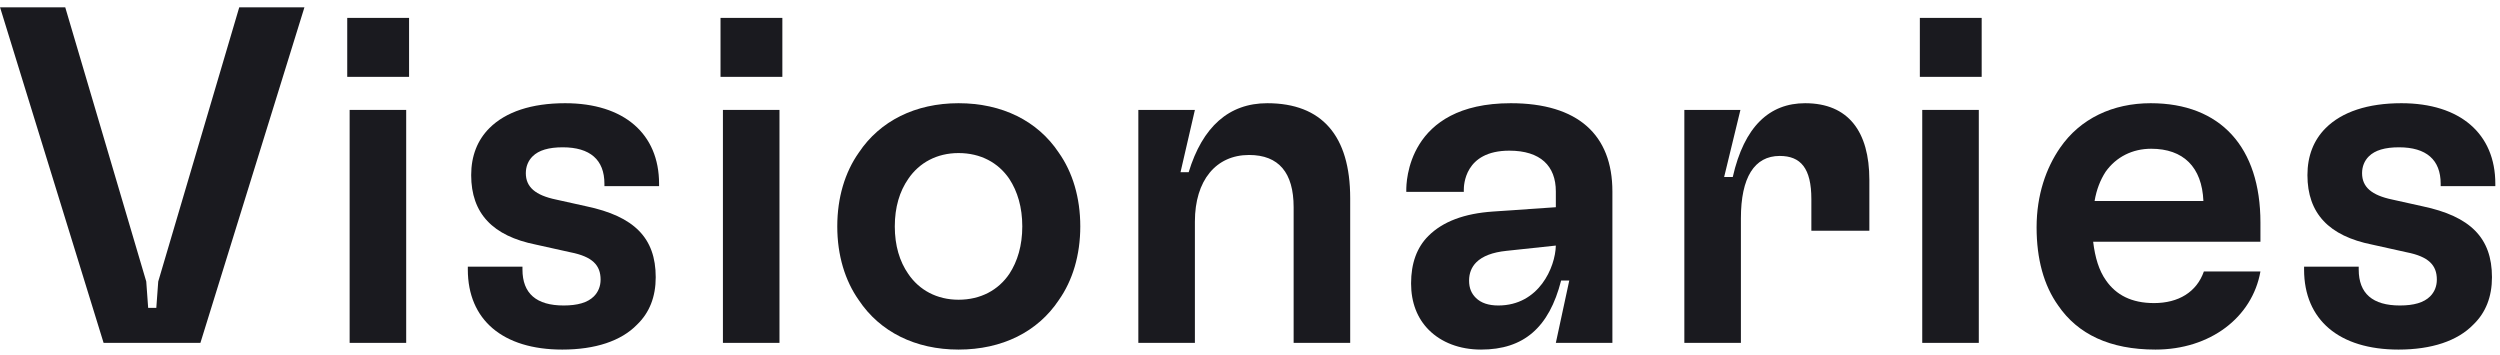
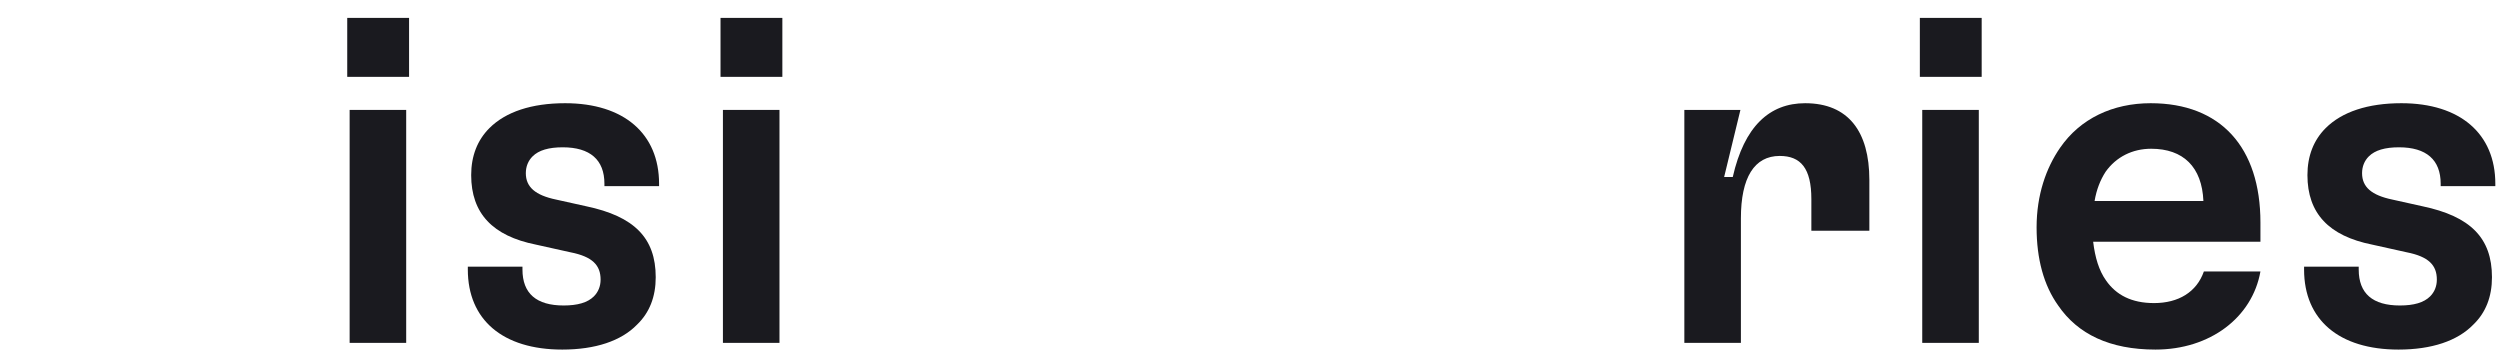
<svg xmlns="http://www.w3.org/2000/svg" width="331" height="47" viewBox="0 0 331 47" fill="none">
  <g style="mix-blend-mode:hard-light">
-     <path d="M26.535 45.396L40.306 0.973H31.675L20.95 37.273L20.696 40.763H19.617L19.364 37.273L8.639 0.973H0.008L13.716 45.396H26.535Z" fill="#1A1A1F" />
    <path d="M54.161 10.175V2.369H45.974V10.175H54.161ZM53.78 45.396V14.553H46.292V45.396H53.78Z" fill="#1A1A1F" />
    <path d="M74.442 46.284C78.821 46.284 82.248 45.142 84.342 42.984C85.992 41.398 86.817 39.303 86.817 36.702C86.817 31.498 83.961 28.642 77.615 27.309L73.617 26.421C70.888 25.85 69.619 24.771 69.619 22.93C69.619 22.042 69.936 21.28 70.507 20.709C71.332 19.884 72.665 19.503 74.505 19.503C78.123 19.503 80.026 21.153 80.026 24.326V24.644H87.261V24.326C87.261 17.727 82.628 13.665 74.823 13.665C70.38 13.665 66.953 14.807 64.796 16.965C63.209 18.552 62.384 20.646 62.384 23.184C62.384 28.261 65.24 31.244 70.951 32.386L75.521 33.401C78.44 33.973 79.519 35.115 79.519 37.019C79.519 37.907 79.201 38.669 78.63 39.24C77.805 40.065 76.472 40.446 74.632 40.446C71.015 40.446 69.174 38.859 69.174 35.686V35.305H61.94V35.686C61.94 42.35 66.573 46.284 74.442 46.284Z" fill="#1A1A1F" />
    <path d="M103.584 10.175V2.369H95.397V10.175H103.584ZM103.203 45.396V14.553H95.715V45.396H103.203Z" fill="#1A1A1F" />
-     <path d="M126.911 46.284C132.686 46.284 137.382 43.936 140.175 39.748C142.015 37.146 143.03 33.782 143.03 29.975C143.03 26.167 142.015 22.803 140.175 20.201C137.382 16.013 132.686 13.665 126.911 13.665C121.2 13.665 116.503 16.013 113.711 20.201C111.871 22.803 110.855 26.167 110.855 29.975C110.855 33.782 111.871 37.146 113.711 39.748C116.503 43.936 121.2 46.284 126.911 46.284ZM126.911 39.684C124.055 39.684 121.707 38.415 120.248 36.257C119.105 34.607 118.471 32.513 118.471 29.975C118.471 27.436 119.105 25.342 120.248 23.692C121.707 21.534 124.055 20.265 126.911 20.265C129.83 20.265 132.178 21.534 133.638 23.692C134.717 25.342 135.351 27.436 135.351 29.975C135.351 32.513 134.717 34.607 133.638 36.257C132.178 38.415 129.83 39.684 126.911 39.684Z" fill="#1A1A1F" />
-     <path d="M158.204 45.396V29.34C158.204 23.882 160.996 20.519 165.375 20.519C169.31 20.519 171.277 22.867 171.277 27.436V45.396H178.766V26.23C178.766 17.98 175.021 13.665 167.787 13.665C162.71 13.665 159.219 16.775 157.379 22.803H156.3L158.204 14.553H150.716V45.396H158.204Z" fill="#1A1A1F" />
-     <path d="M200.027 13.665C186.256 13.665 186.193 24.263 186.193 25.151V25.405H193.808V25.151C193.808 24.58 193.871 19.948 199.837 19.948C203.962 19.948 205.993 21.978 205.993 25.342V27.436L197.679 28.007C193.871 28.261 191.016 29.34 189.112 31.244C187.589 32.767 186.827 34.861 186.827 37.526C186.827 40.065 187.652 42.159 189.175 43.682C190.825 45.332 193.237 46.284 196.093 46.284C201.741 46.284 205.104 43.365 206.691 37.146H207.77L205.993 45.396H213.481V25.342C213.481 17.853 208.912 13.665 200.027 13.665ZM198.377 40.446C197.108 40.446 196.093 40.128 195.395 39.43C194.823 38.859 194.506 38.161 194.506 37.146C194.506 36.194 194.823 35.369 195.458 34.734C196.283 33.909 197.616 33.401 199.456 33.211L205.993 32.513C205.929 35.369 203.771 40.446 198.377 40.446Z" fill="#1A1A1F" />
    <path d="M230.496 45.396V28.896C230.496 23.502 232.273 20.646 235.636 20.646C238.428 20.646 239.824 22.296 239.824 26.357V30.546H247.503V23.819C247.503 17.409 244.711 13.665 238.999 13.665C234.303 13.665 230.94 16.711 229.417 23.438H228.275L230.432 14.553H223.007V45.396H230.496Z" fill="#1A1A1F" />
    <path d="M262.374 10.175V2.369H254.188V10.175H262.374ZM261.993 45.396V14.553H254.505V45.396H261.993Z" fill="#1A1A1F" />
    <path d="M299.282 29.467C299.282 19.503 294.015 13.665 284.749 13.665C279.736 13.665 275.42 15.696 272.755 19.567C270.915 22.232 269.645 25.786 269.645 30.102C269.645 34.29 270.597 37.78 272.501 40.446C275.103 44.253 279.355 46.284 285.384 46.284C292.619 46.284 298.203 42.032 299.282 35.94H291.794C290.842 38.669 288.43 40.128 285.194 40.128C282.211 40.128 280.18 39.05 278.847 37.146C277.895 35.813 277.388 34.1 277.134 32.005H299.282V29.467ZM277.324 26.611C277.578 25.088 278.086 23.819 278.784 22.74C280.18 20.773 282.338 19.694 284.813 19.694C289.065 19.694 291.54 22.105 291.73 26.611H277.324Z" fill="#1A1A1F" />
    <path d="M317.561 46.284C321.94 46.284 325.367 45.142 327.461 42.984C329.111 41.398 329.936 39.303 329.936 36.702C329.936 31.498 327.081 28.642 320.734 27.309L316.736 26.421C314.008 25.85 312.738 24.771 312.738 22.93C312.738 22.042 313.056 21.28 313.627 20.709C314.452 19.884 315.784 19.503 317.625 19.503C321.242 19.503 323.146 21.153 323.146 24.326V24.644H330.381V24.326C330.381 17.727 325.748 13.665 317.942 13.665C313.5 13.665 310.073 14.807 307.915 16.965C306.329 18.552 305.504 20.646 305.504 23.184C305.504 28.261 308.359 31.244 314.071 32.386L318.64 33.401C321.559 33.973 322.638 35.115 322.638 37.019C322.638 37.907 322.321 38.669 321.75 39.24C320.925 40.065 319.592 40.446 317.752 40.446C314.134 40.446 312.294 38.859 312.294 35.686V35.305H305.06V35.686C305.06 42.35 309.692 46.284 317.561 46.284Z" fill="#1A1A1F" />
  </g>
</svg>